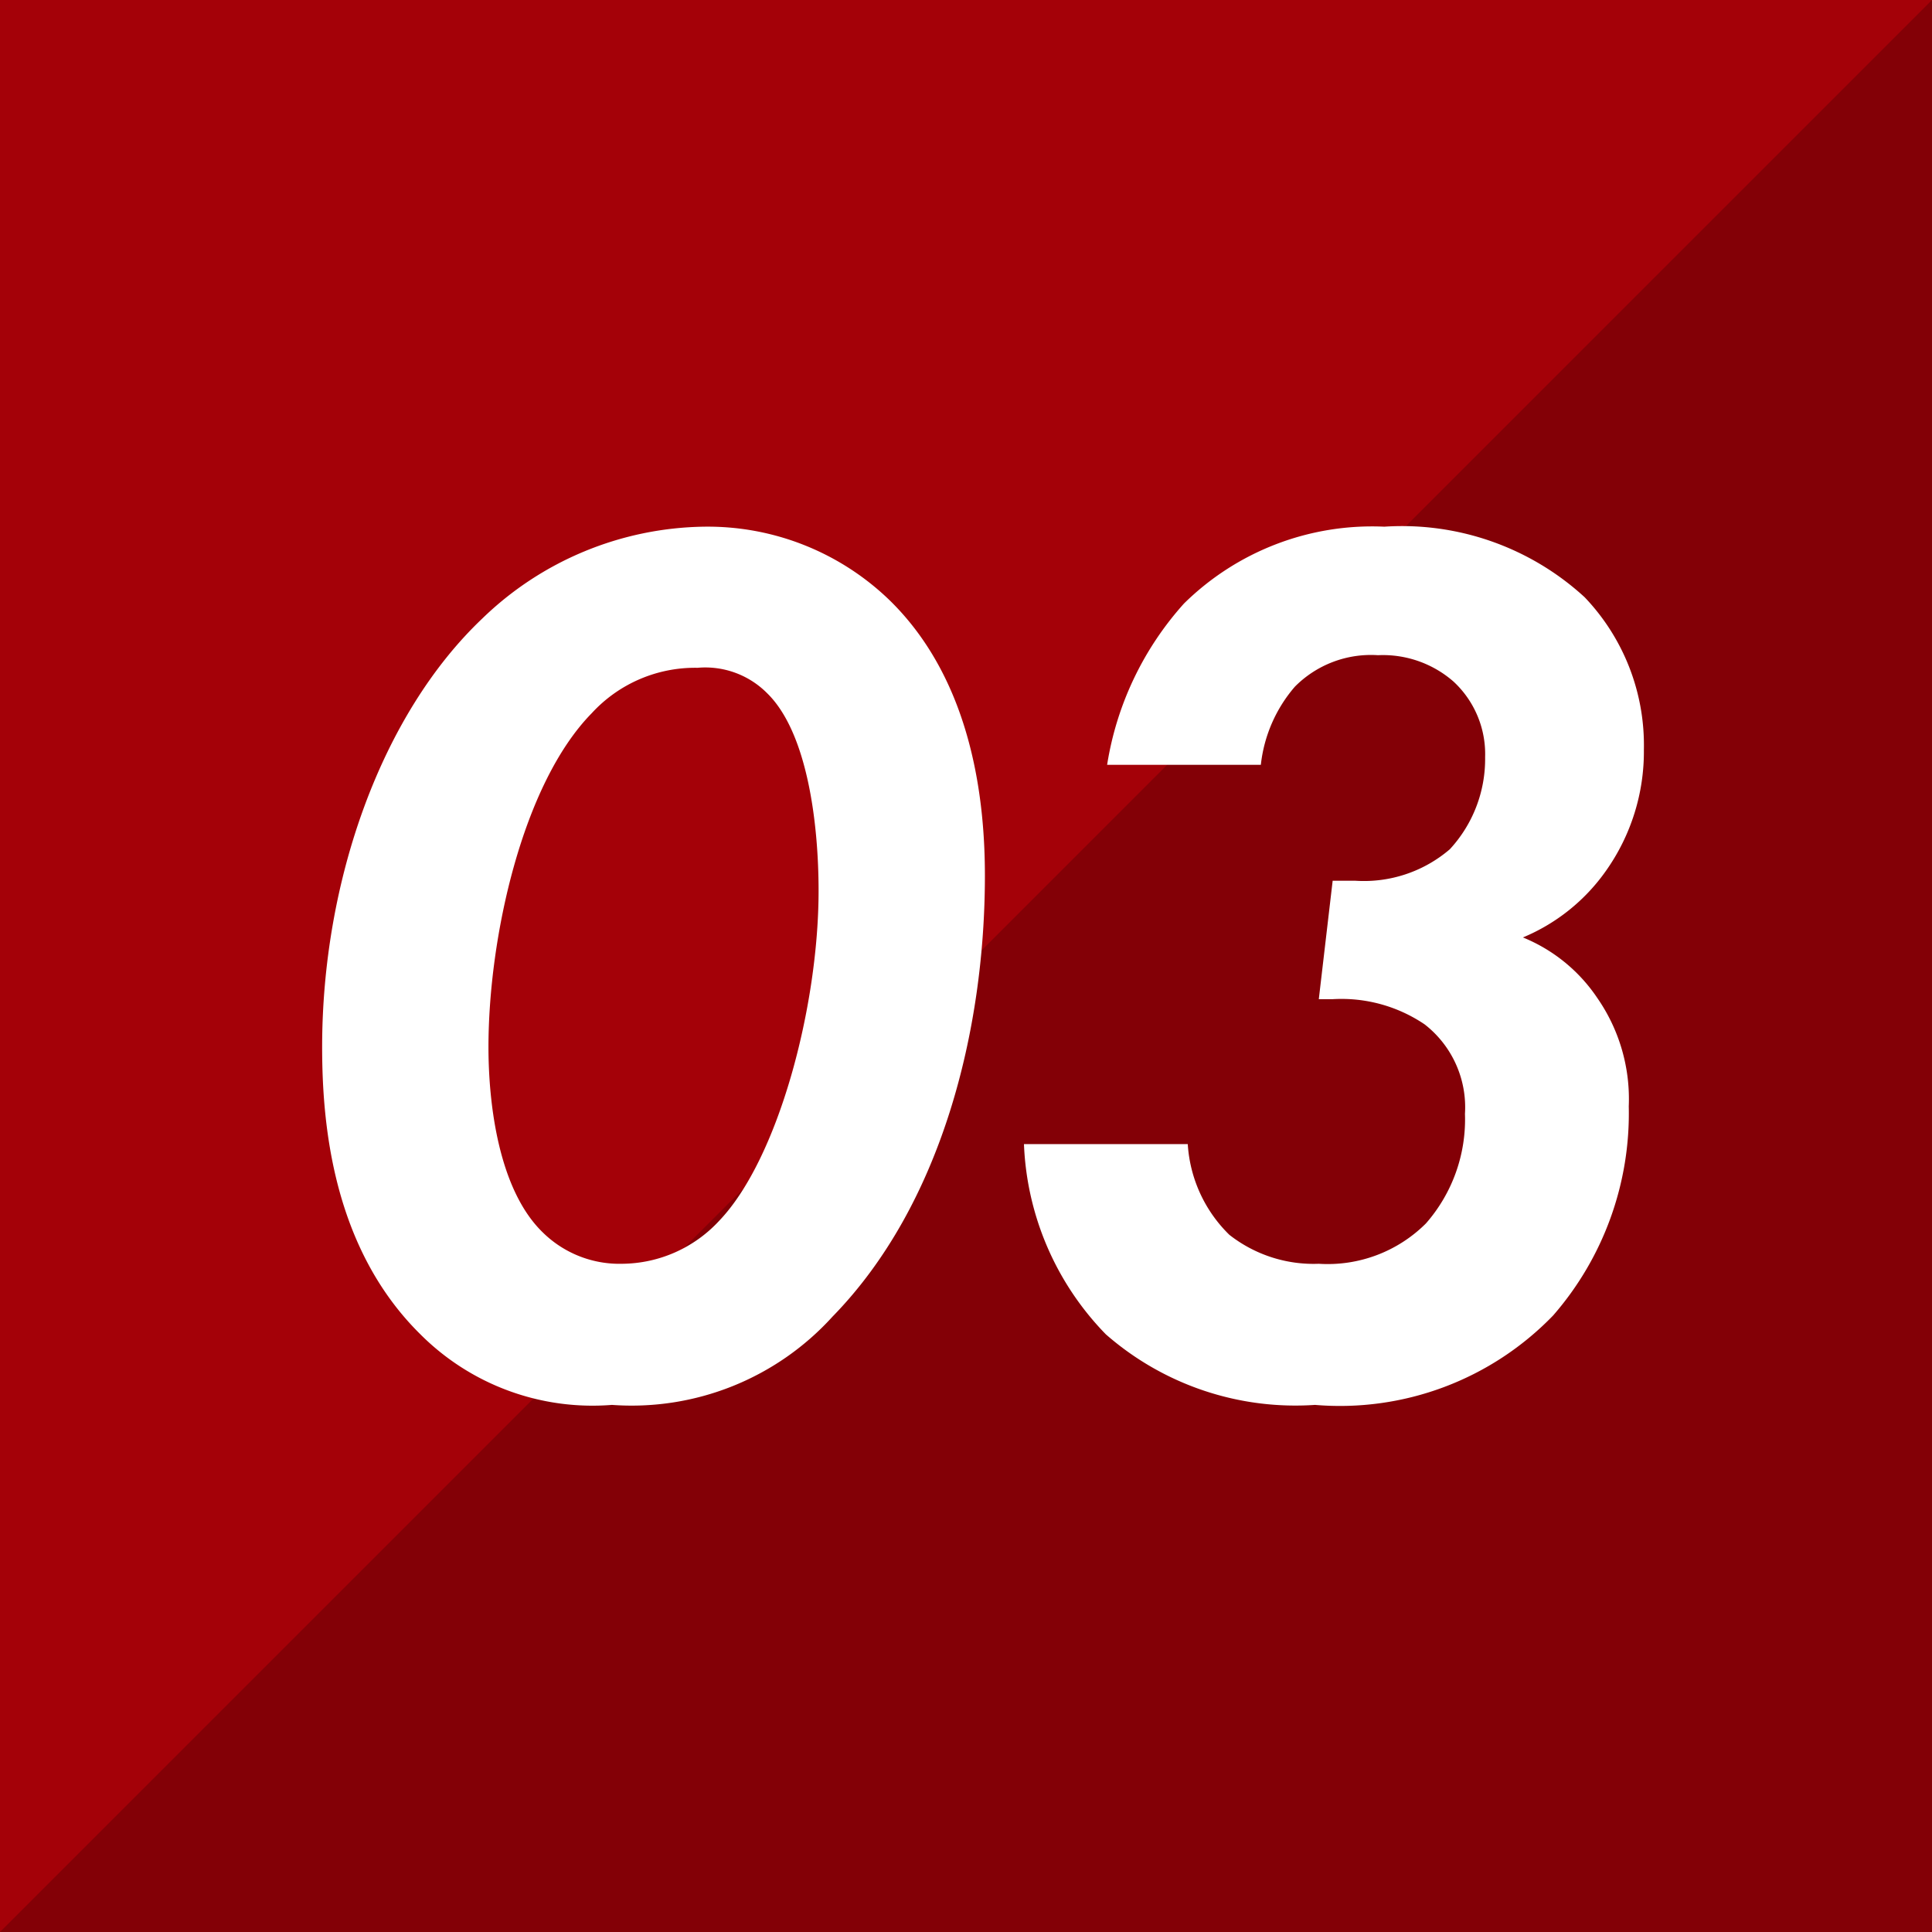
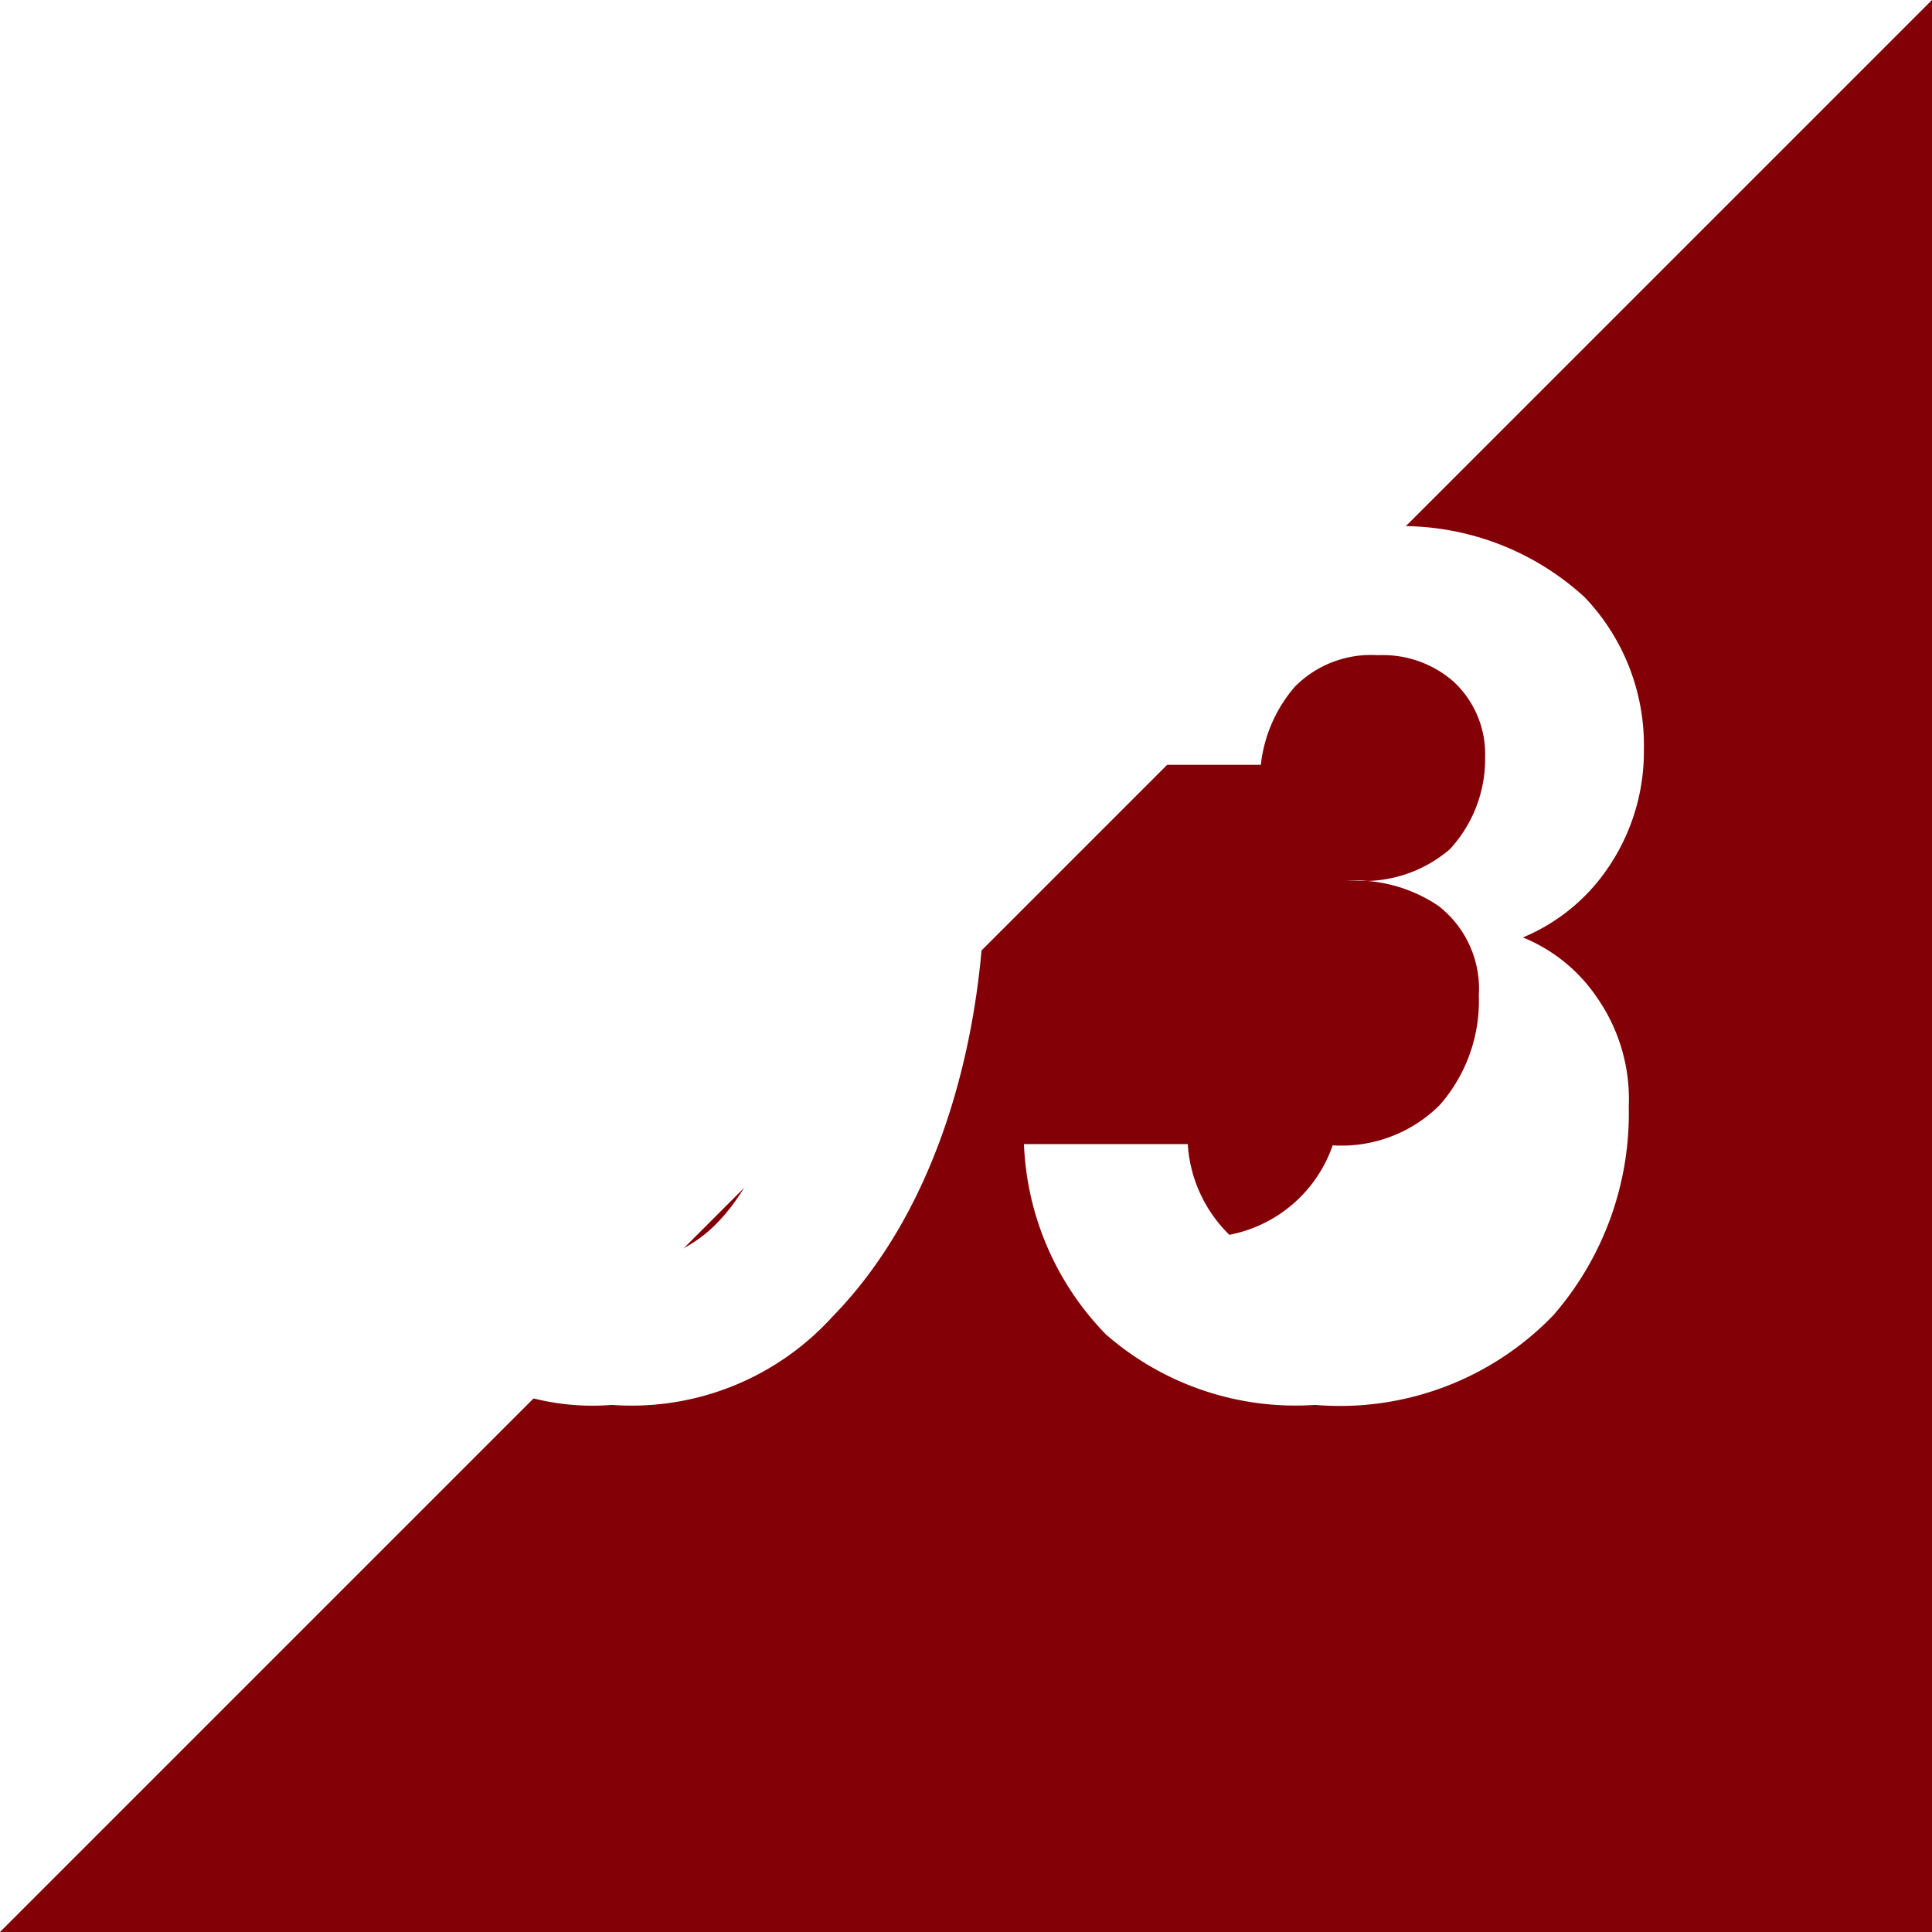
<svg xmlns="http://www.w3.org/2000/svg" width="46" height="46" viewBox="0 0 46 46">
  <g id="グループ_7995" data-name="グループ 7995" transform="translate(-35 -6314)">
-     <rect id="長方形_7161" data-name="長方形 7161" width="46" height="46" transform="translate(35 6314)" fill="#a40108" />
    <path id="パス_38705" data-name="パス 38705" d="M46,0V46H0Z" transform="translate(35 6314)" fill="#830006" />
-     <path id="パス_39583" data-name="パス 39583" d="M-8.43.45a6.454,6.454,0,0,0,5.25-2.1C-.57-4.32.45-8.49.45-12.15c0-1.71-.27-4.59-2.25-6.54a6.225,6.225,0,0,0-4.44-1.77,7.741,7.741,0,0,0-5.28,2.19c-2.4,2.28-3.81,6.24-3.81,10.2,0,1.8.24,4.77,2.34,6.84A5.79,5.79,0,0,0-8.43.45ZM-6.39-17.1a2.074,2.074,0,0,1,1.65.6c.96.93,1.23,3.09,1.23,4.71,0,2.76-.96,6.39-2.37,7.86A3.178,3.178,0,0,1-8.19-2.91a2.6,2.6,0,0,1-1.89-.75c-1.05-1.02-1.29-3.06-1.29-4.41,0-2.61.81-6.27,2.46-7.95A3.338,3.338,0,0,1-6.39-17.1ZM7.02-14.79a3.414,3.414,0,0,1,.81-1.86,2.55,2.55,0,0,1,1.98-.75,2.553,2.553,0,0,1,1.8.63,2.355,2.355,0,0,1,.75,1.8,3.164,3.164,0,0,1-.84,2.19,3.14,3.14,0,0,1-2.25.75H8.73L8.4-9.21h.33a3.532,3.532,0,0,1,2.19.6,2.5,2.5,0,0,1,.96,2.13,3.755,3.755,0,0,1-.93,2.61,3.311,3.311,0,0,1-2.55.96A3.248,3.248,0,0,1,6.27-3.6a3.306,3.306,0,0,1-.99-2.16H1.38A6.871,6.871,0,0,0,3.33-1.23,6.853,6.853,0,0,0,8.31.45a7.058,7.058,0,0,0,5.67-2.13,7.321,7.321,0,0,0,1.8-4.98,4.217,4.217,0,0,0-.75-2.58,3.906,3.906,0,0,0-1.77-1.44,4.561,4.561,0,0,0,1.98-1.59,4.909,4.909,0,0,0,.9-2.88,5.1,5.1,0,0,0-1.41-3.63,6.429,6.429,0,0,0-4.77-1.68,6.382,6.382,0,0,0-4.77,1.83,7.49,7.49,0,0,0-1.83,3.84Z" transform="translate(58 6347)" fill="#fff" />
+     <path id="パス_39583" data-name="パス 39583" d="M-8.43.45a6.454,6.454,0,0,0,5.25-2.1C-.57-4.32.45-8.49.45-12.15c0-1.71-.27-4.59-2.25-6.54a6.225,6.225,0,0,0-4.44-1.77,7.741,7.741,0,0,0-5.28,2.19c-2.4,2.28-3.81,6.24-3.81,10.2,0,1.8.24,4.77,2.34,6.84A5.79,5.79,0,0,0-8.43.45ZM-6.39-17.1a2.074,2.074,0,0,1,1.65.6c.96.93,1.23,3.09,1.23,4.71,0,2.76-.96,6.39-2.37,7.86A3.178,3.178,0,0,1-8.19-2.91a2.6,2.6,0,0,1-1.89-.75c-1.05-1.02-1.29-3.06-1.29-4.41,0-2.61.81-6.27,2.46-7.95A3.338,3.338,0,0,1-6.39-17.1ZM7.02-14.79a3.414,3.414,0,0,1,.81-1.86,2.55,2.55,0,0,1,1.98-.75,2.553,2.553,0,0,1,1.8.63,2.355,2.355,0,0,1,.75,1.8,3.164,3.164,0,0,1-.84,2.19,3.14,3.14,0,0,1-2.25.75H8.73h.33a3.532,3.532,0,0,1,2.19.6,2.5,2.5,0,0,1,.96,2.13,3.755,3.755,0,0,1-.93,2.61,3.311,3.311,0,0,1-2.55.96A3.248,3.248,0,0,1,6.27-3.6a3.306,3.306,0,0,1-.99-2.16H1.38A6.871,6.871,0,0,0,3.33-1.23,6.853,6.853,0,0,0,8.31.45a7.058,7.058,0,0,0,5.67-2.13,7.321,7.321,0,0,0,1.8-4.98,4.217,4.217,0,0,0-.75-2.58,3.906,3.906,0,0,0-1.77-1.44,4.561,4.561,0,0,0,1.98-1.59,4.909,4.909,0,0,0,.9-2.88,5.1,5.1,0,0,0-1.41-3.63,6.429,6.429,0,0,0-4.77-1.68,6.382,6.382,0,0,0-4.77,1.83,7.49,7.49,0,0,0-1.83,3.84Z" transform="translate(58 6347)" fill="#fff" />
  </g>
</svg>